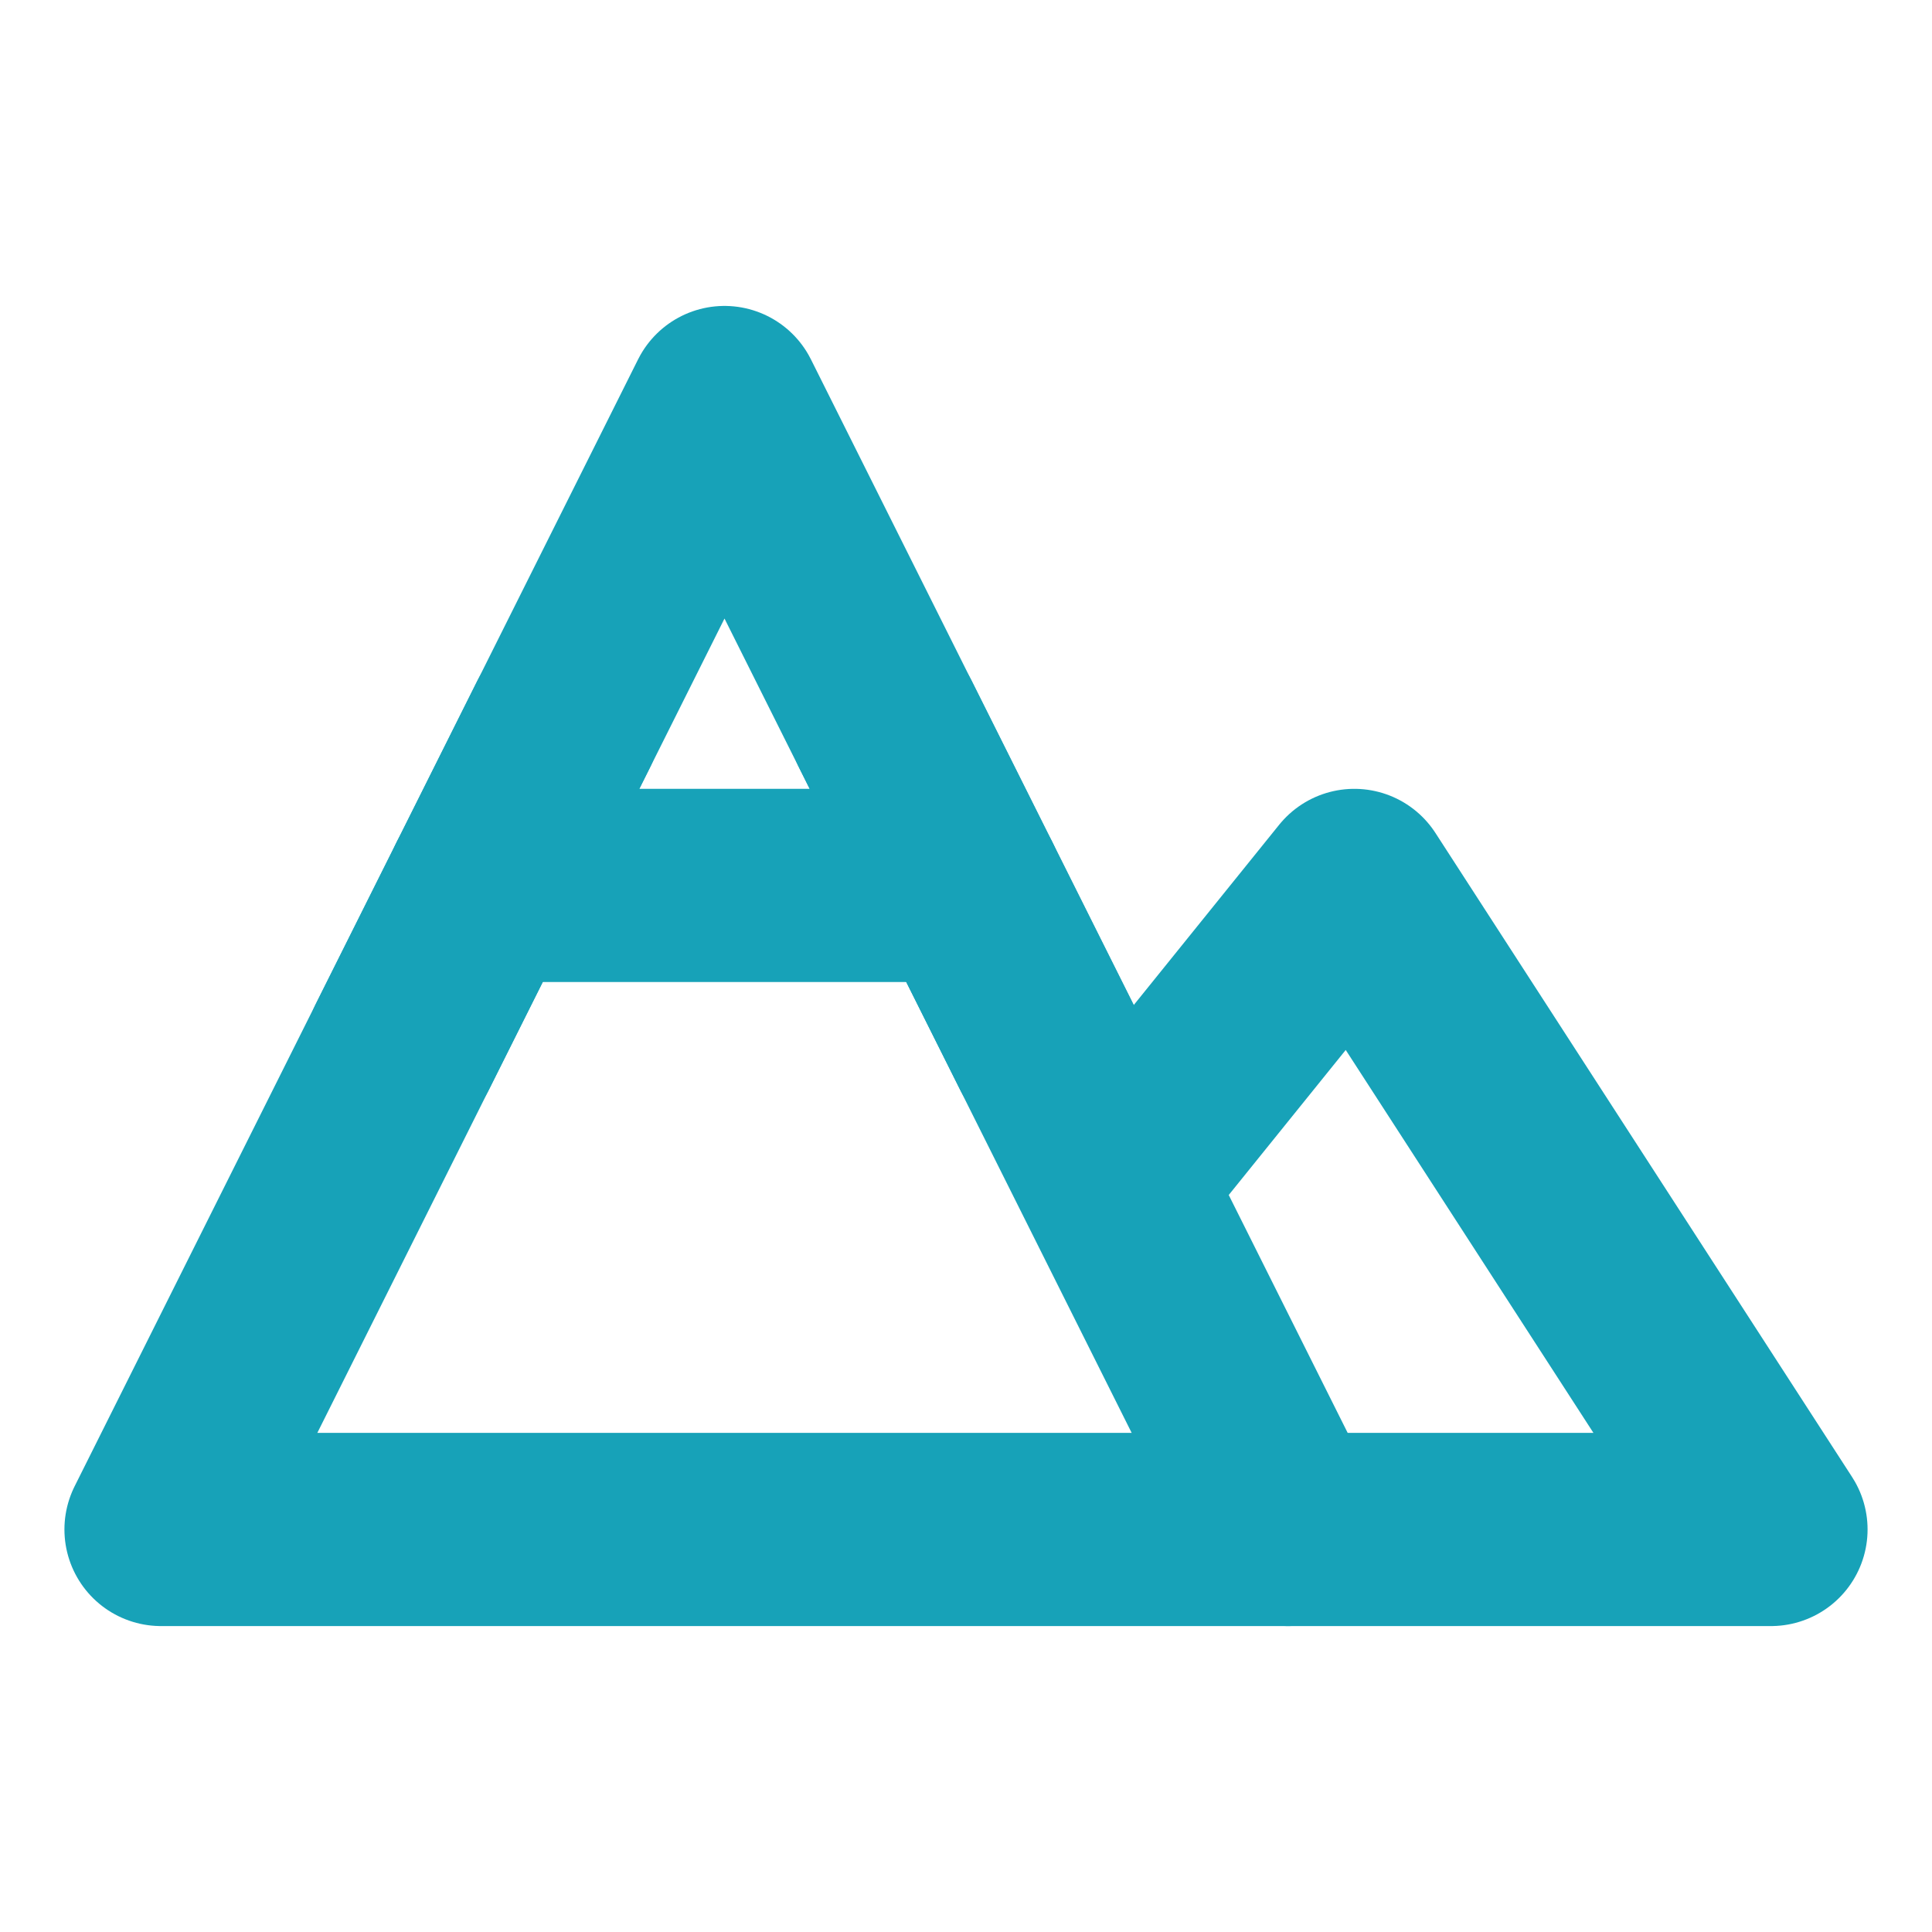
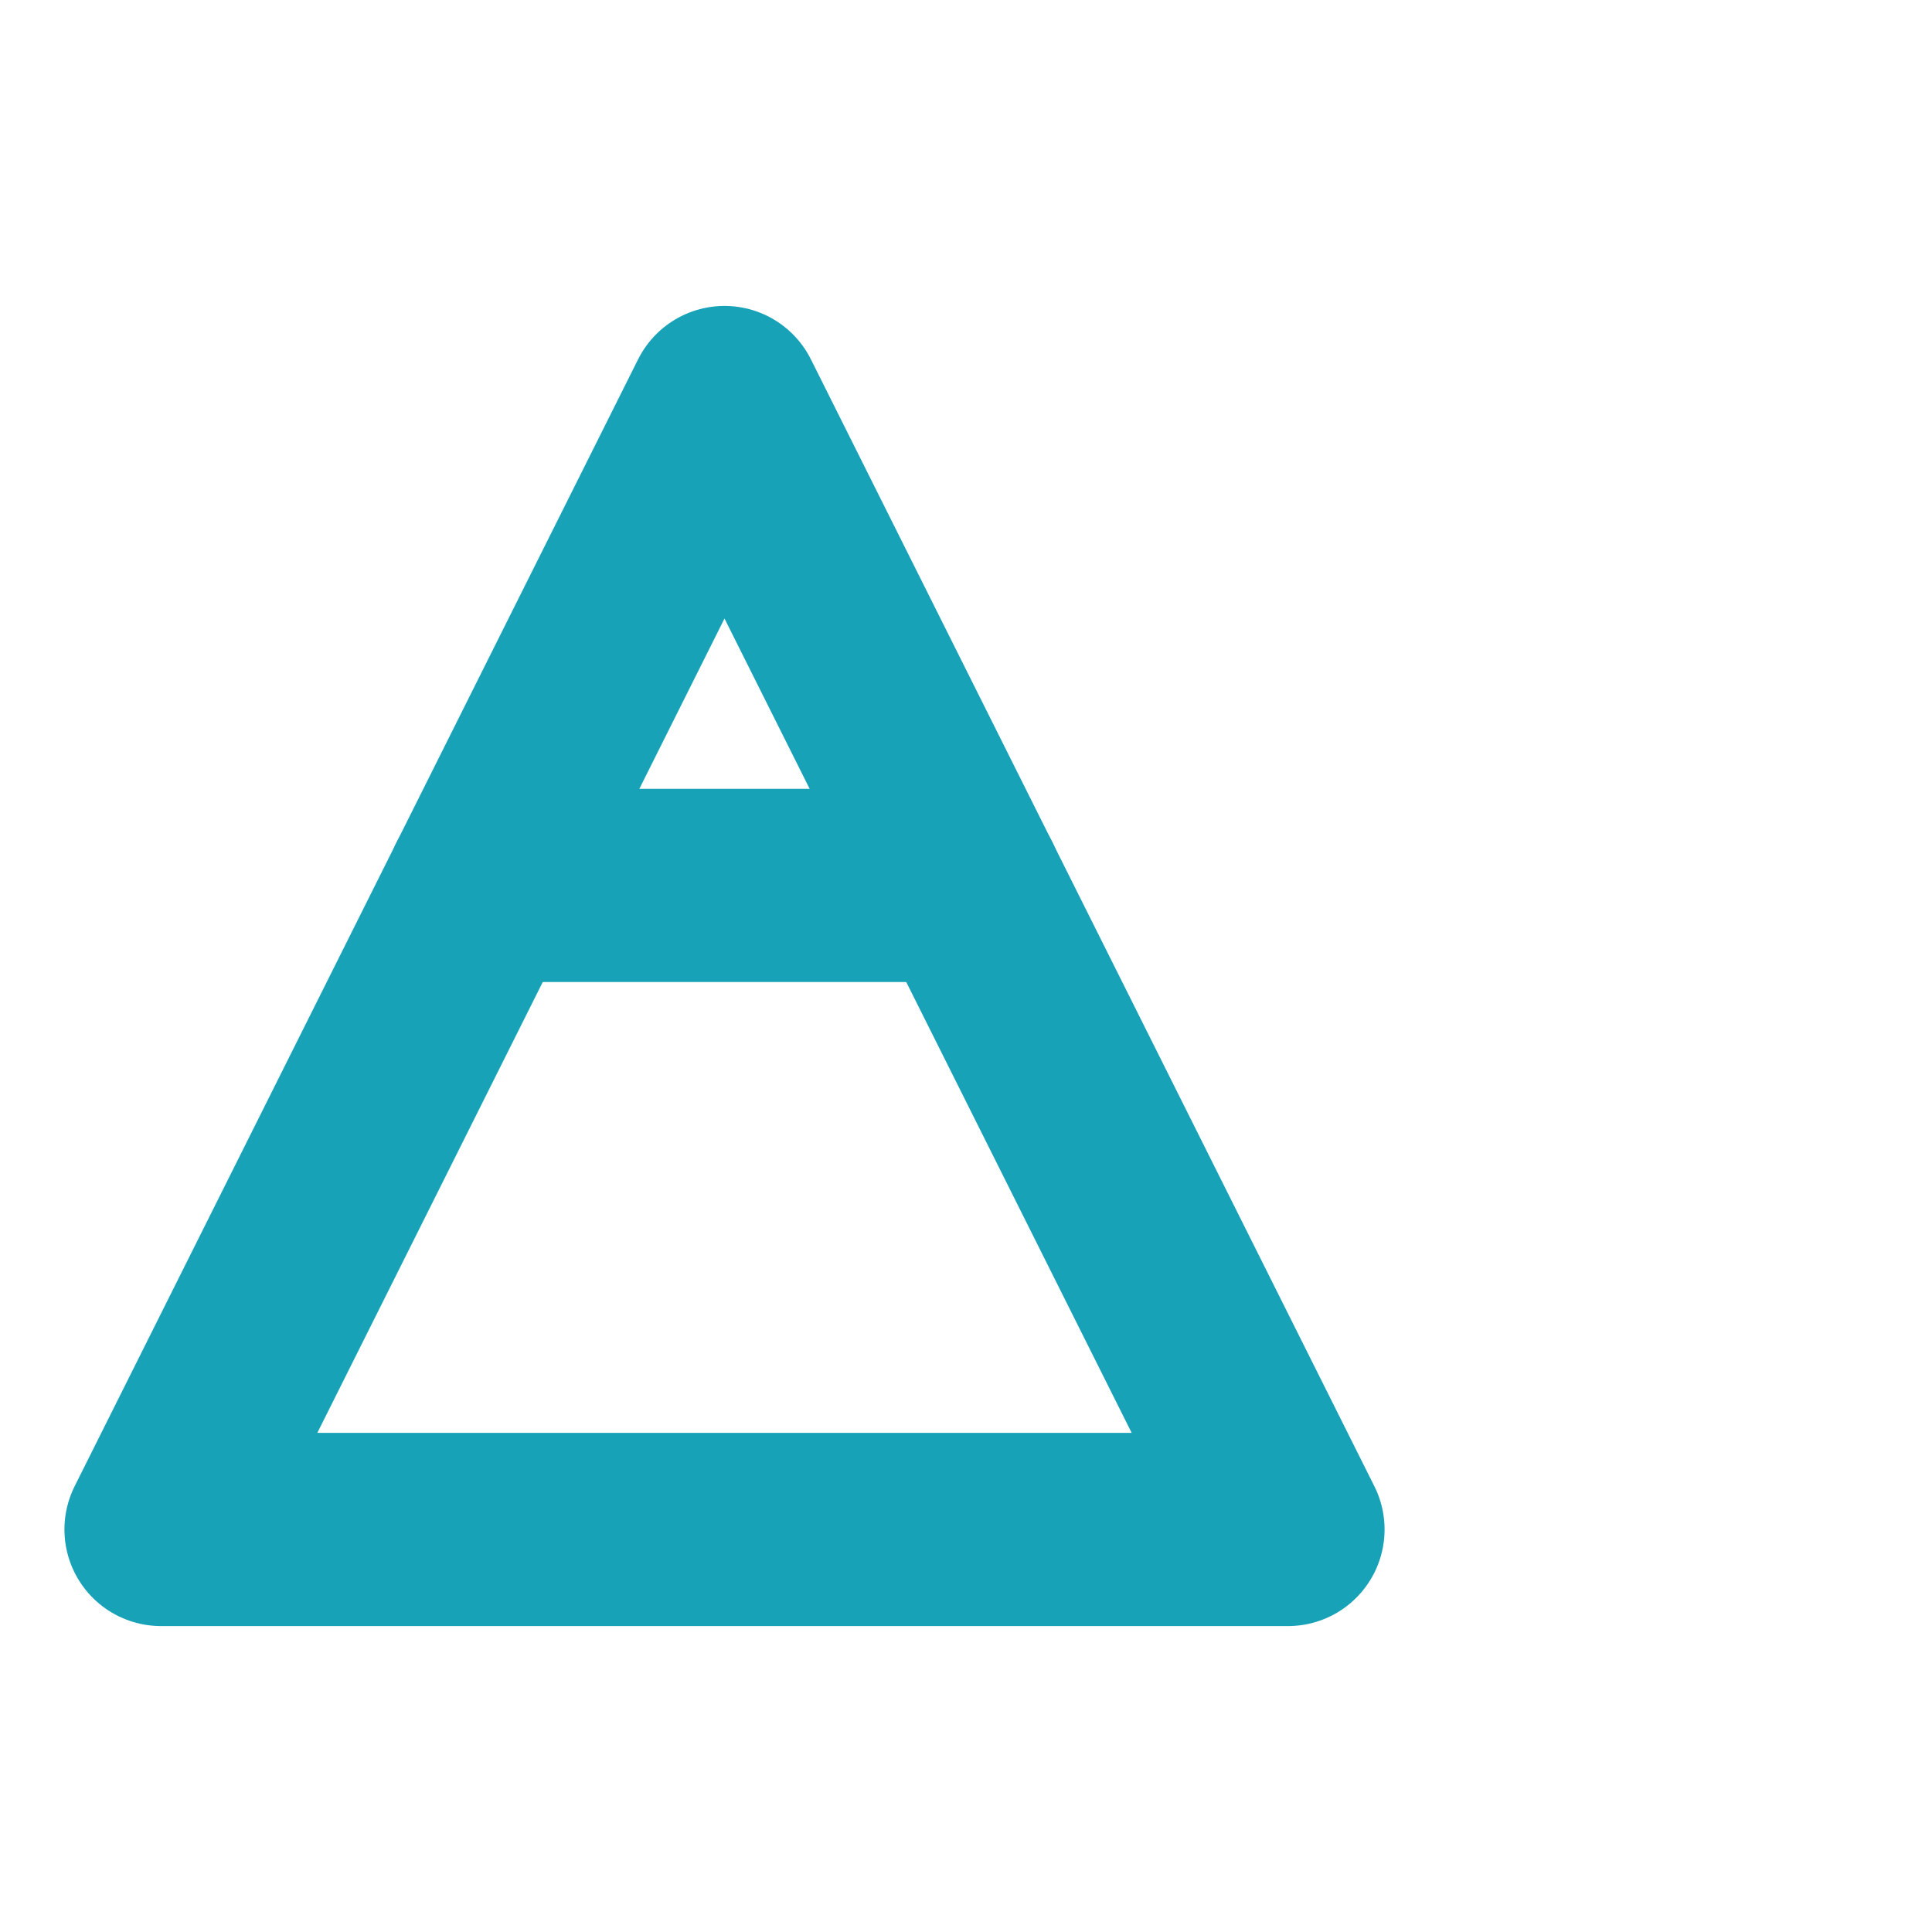
<svg xmlns="http://www.w3.org/2000/svg" width="20" height="20" viewBox="0 0 20 20" fill="none">
  <path d="M7.5 4.167L13.333 15.833H1.667L7.5 4.167Z" stroke="#17A2B8" stroke-width="2" stroke-linejoin="round" />
-   <path d="M11.667 12.083L14.02 9.166L18.333 15.833H13.333" stroke="#17A2B8" stroke-width="2" stroke-linecap="round" stroke-linejoin="round" />
  <path d="M5 9.166H10" stroke="#17A2B8" stroke-width="2" stroke-linecap="round" stroke-linejoin="round" />
-   <path d="M5.833 7.5L4.167 10.833" stroke="#17A2B8" stroke-width="2" stroke-linecap="round" stroke-linejoin="round" />
-   <path d="M9.167 7.5L10.833 10.833" stroke="#17A2B8" stroke-width="2" stroke-linecap="round" stroke-linejoin="round" />
</svg>